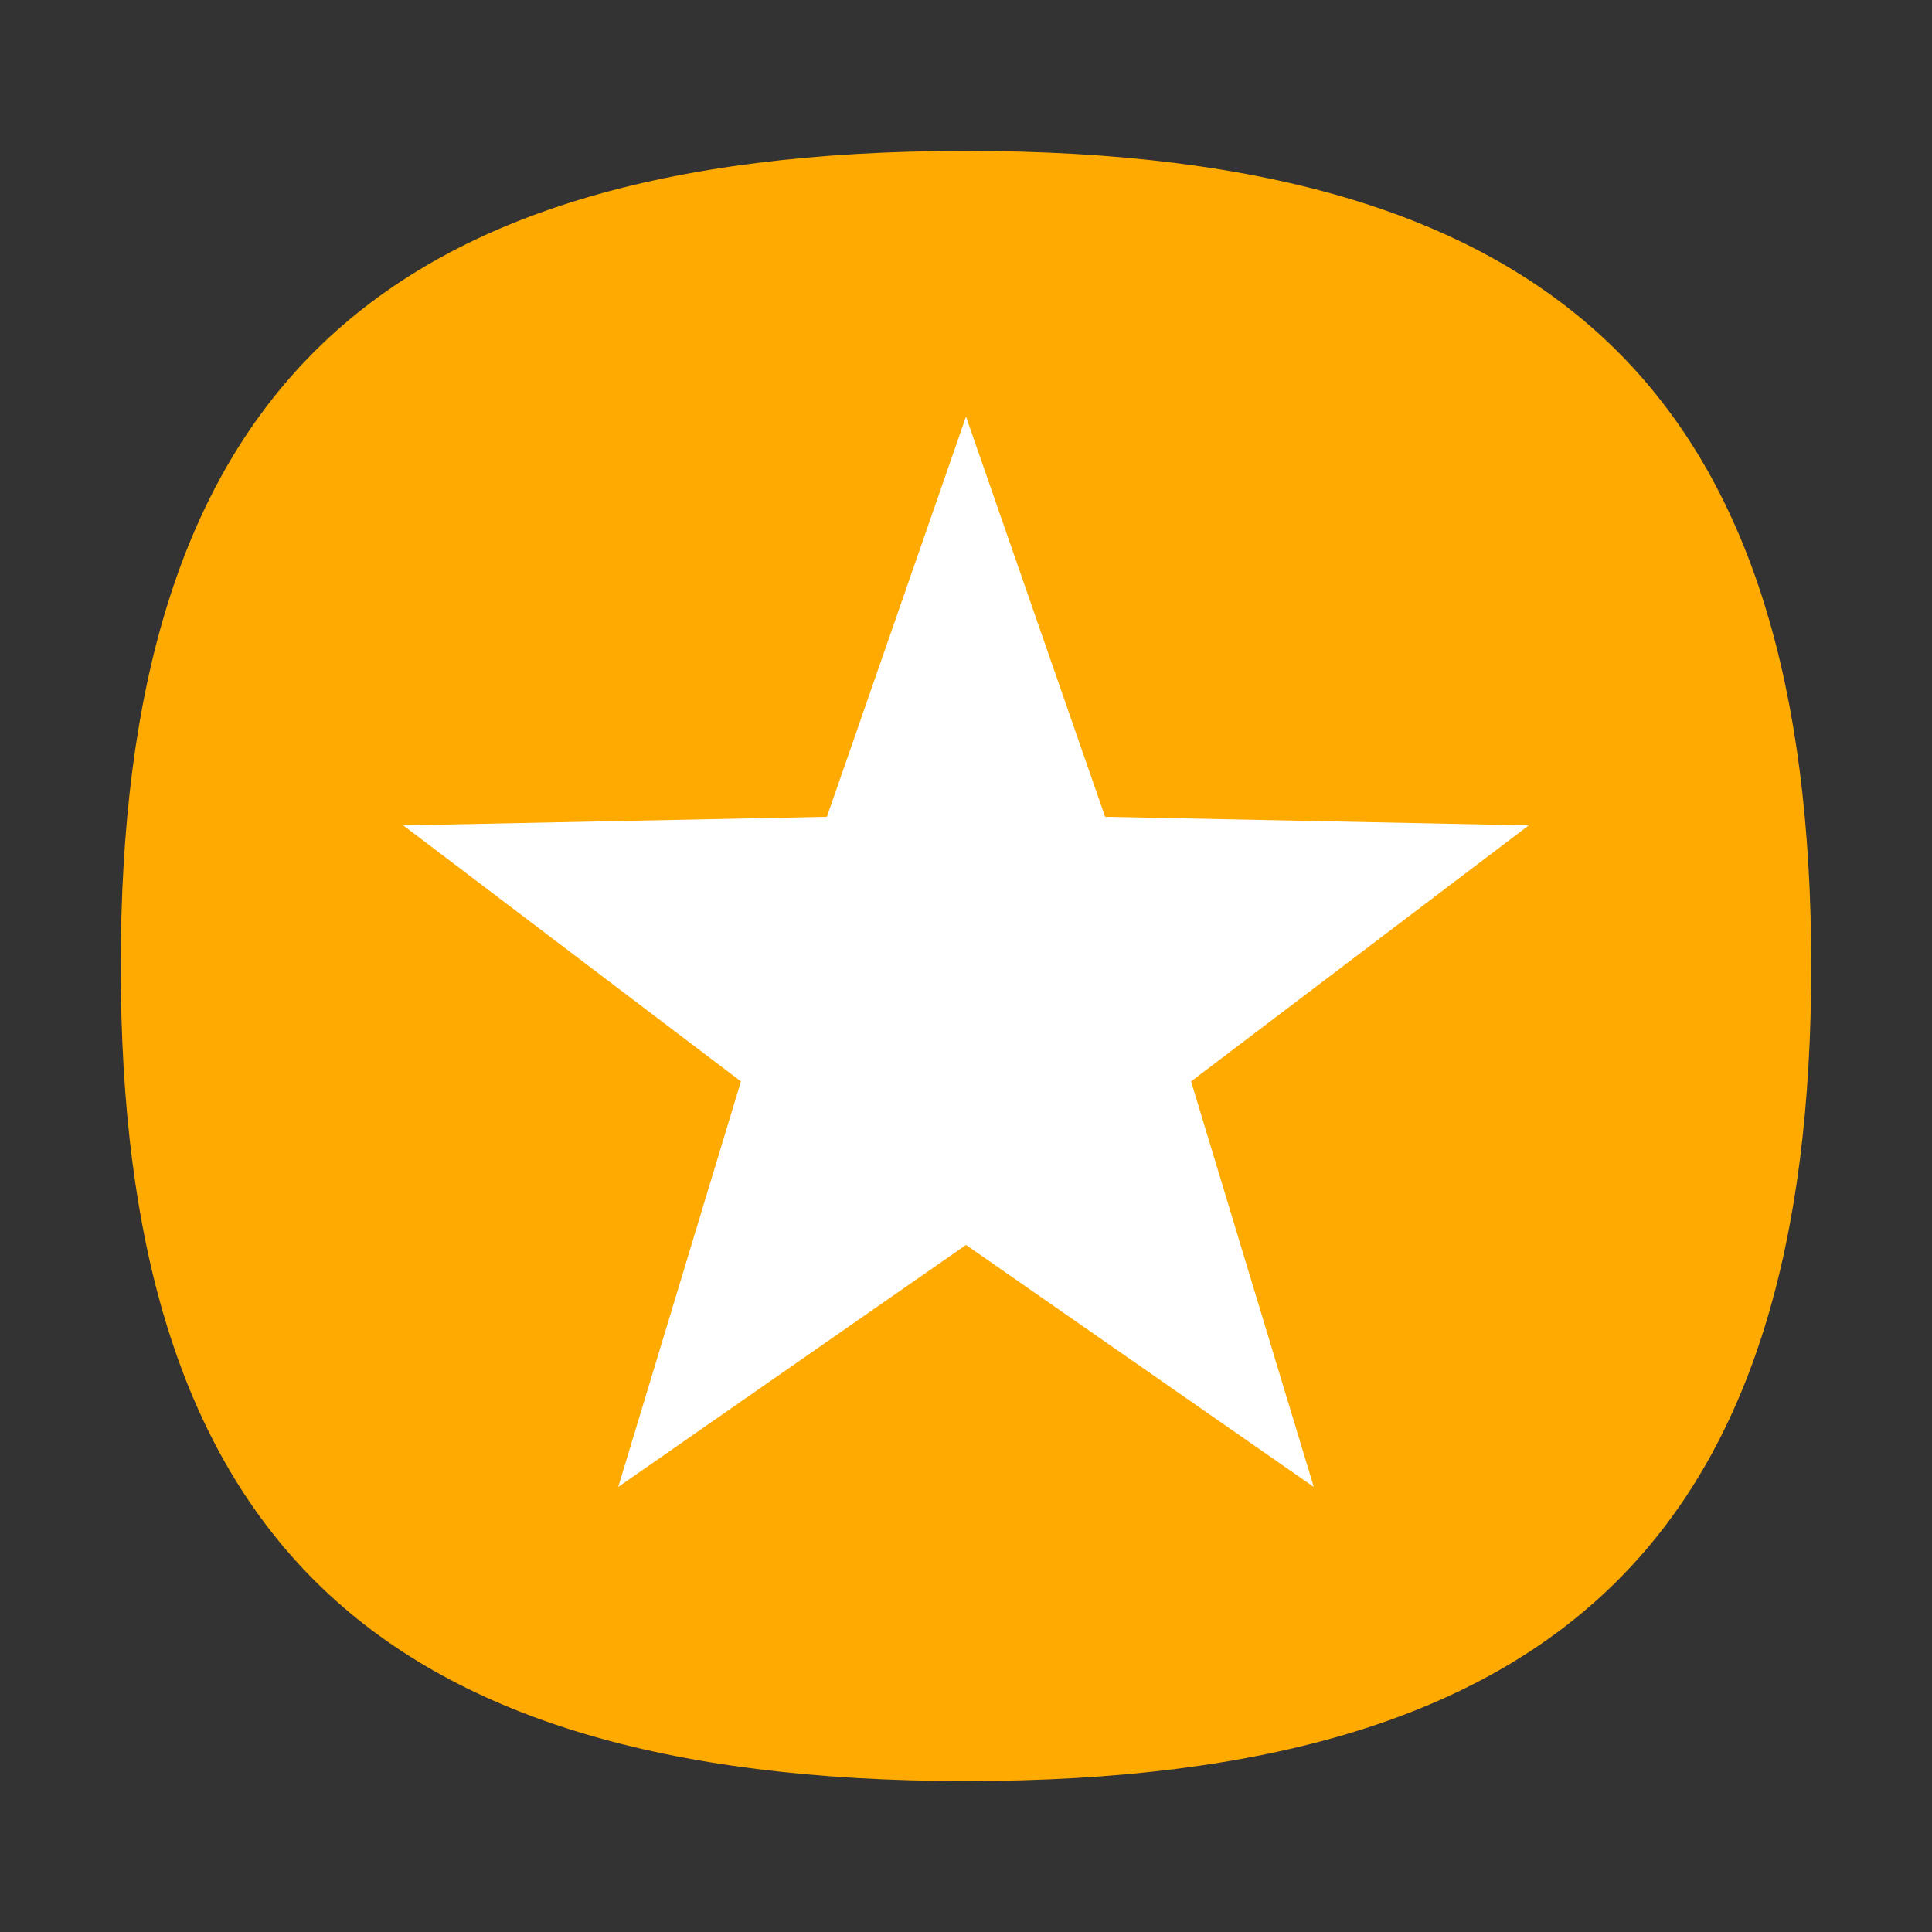
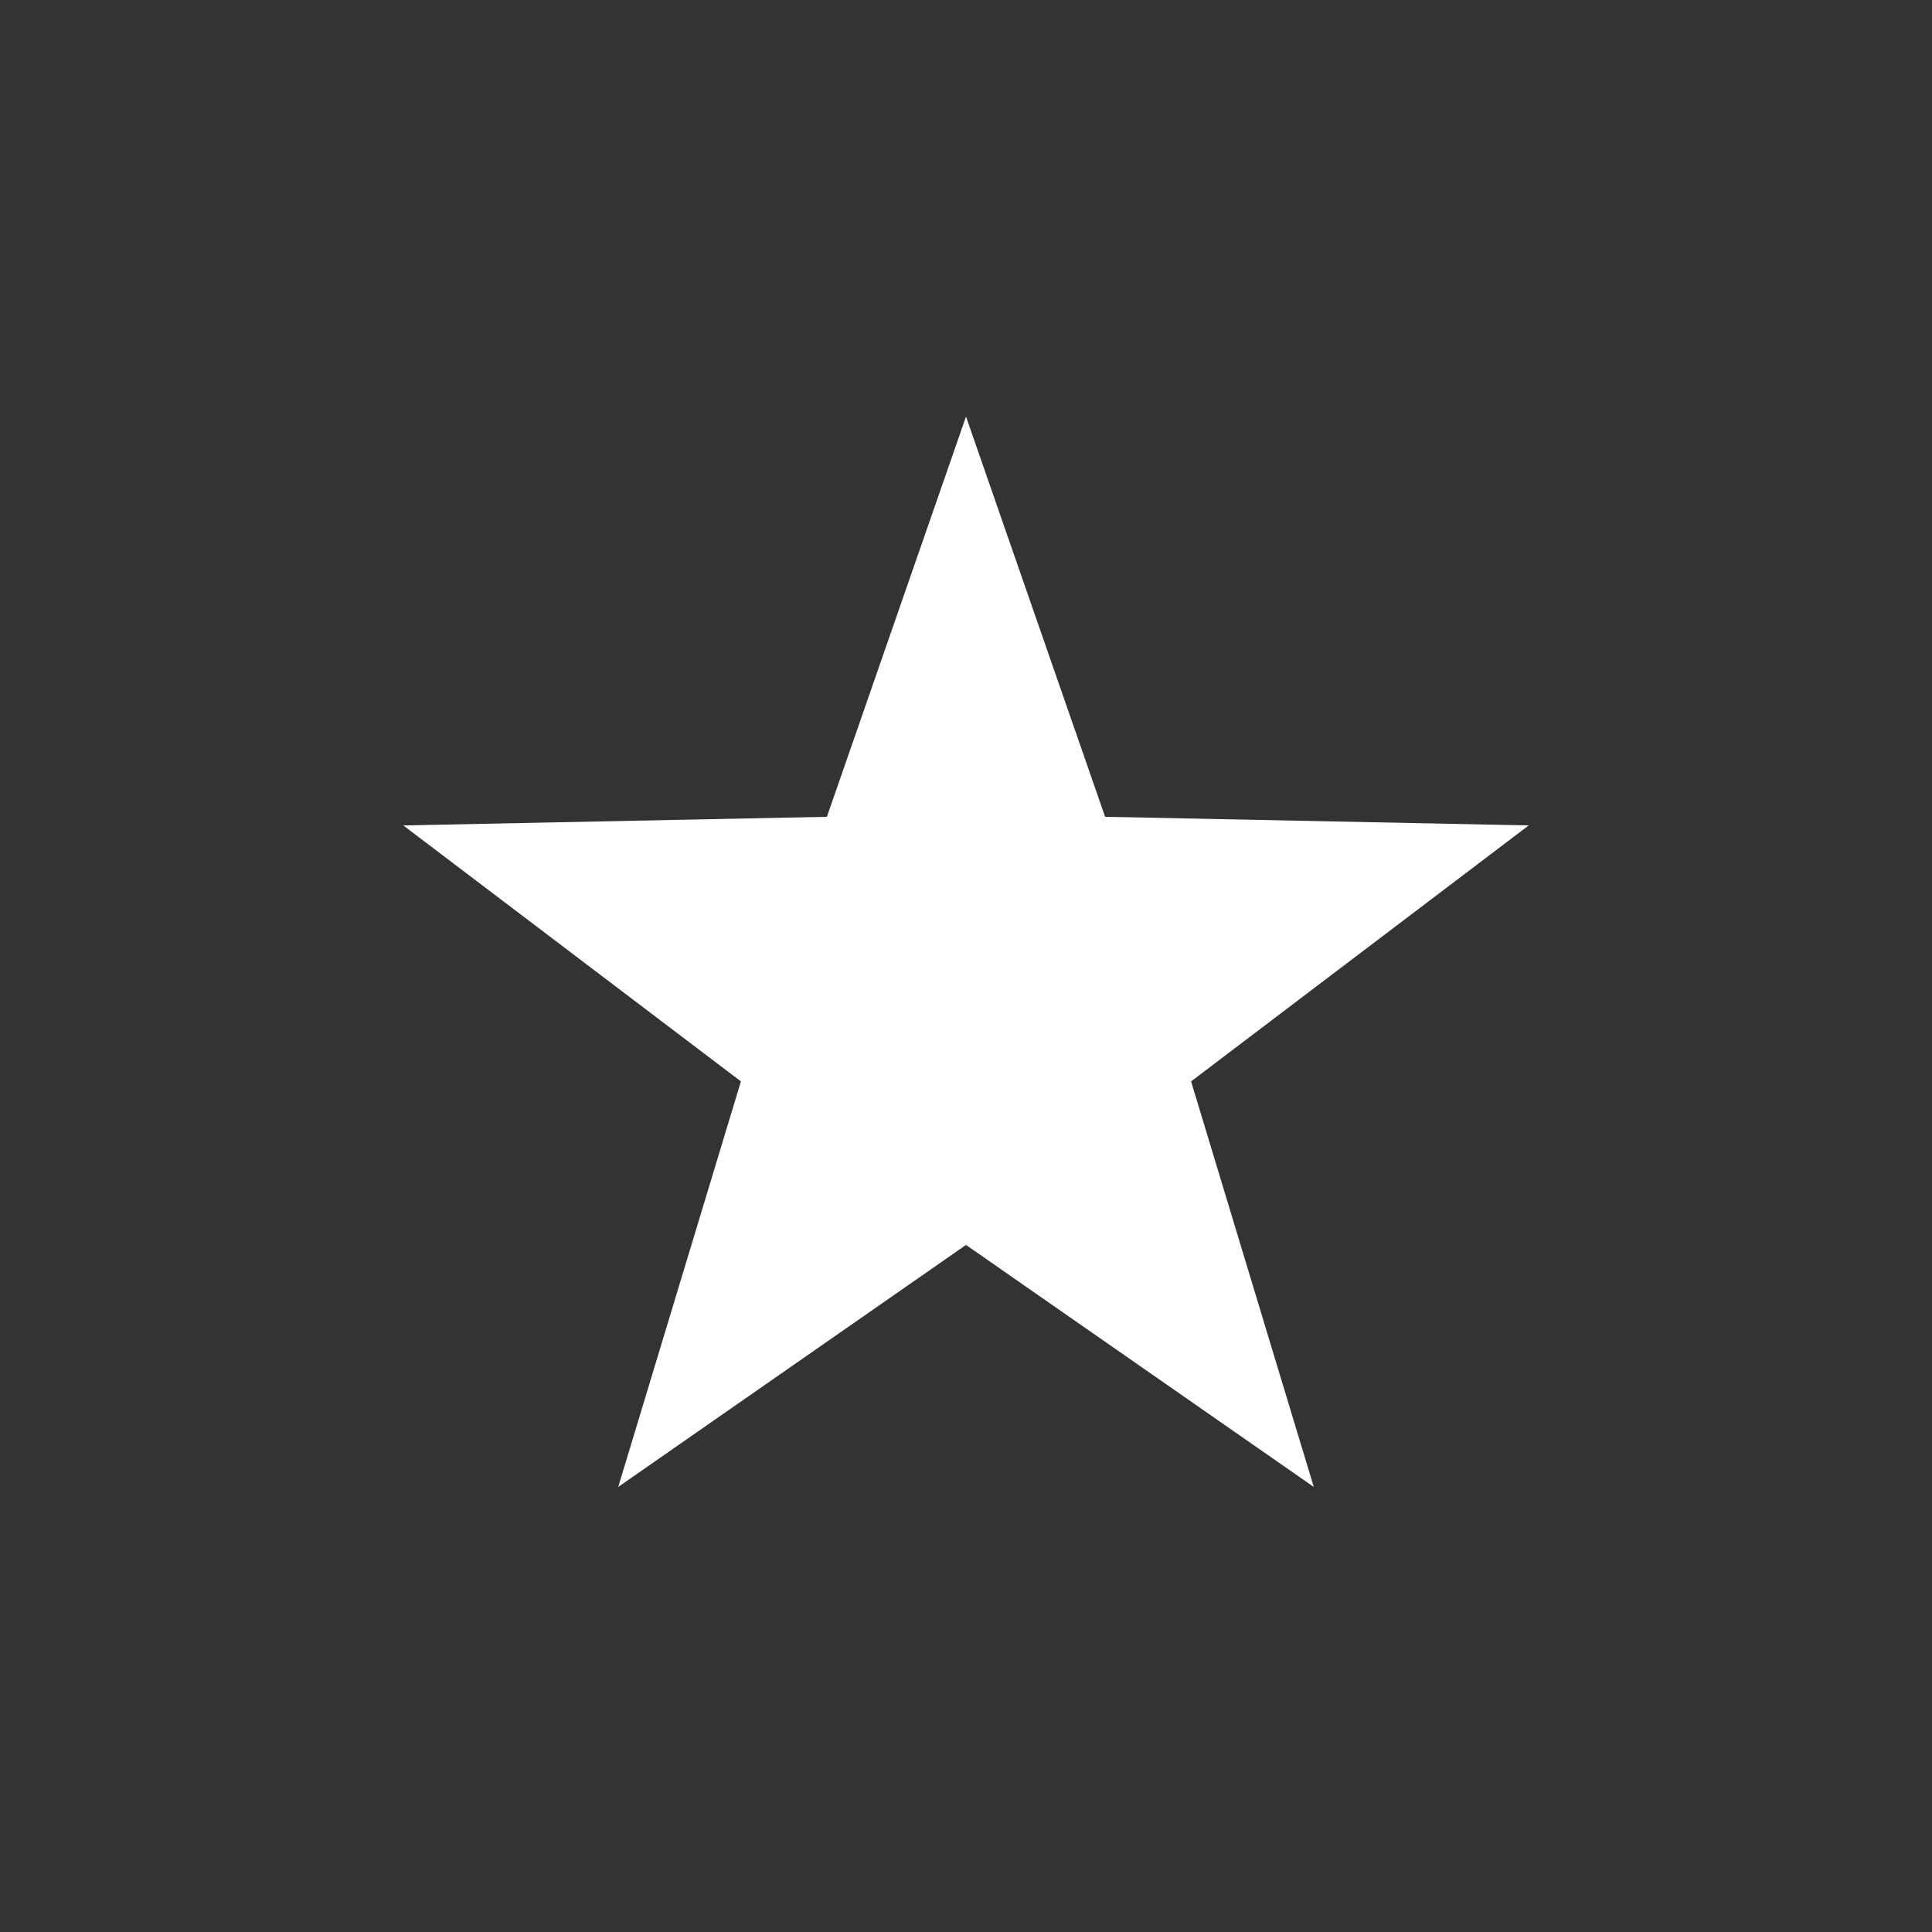
<svg xmlns="http://www.w3.org/2000/svg" width="320px" height="320px" viewBox="0 0 320 320" version="1.1">
  <rect x="0" y="0" width="320" height="320" fill="#333333" stroke="none" />
  <title>Flexibits Premium/Flexibits Premium - Logomark</title>
  <g id="Flexibits-Premium/Flexibits-Premium---Logomark" stroke="none" stroke-width="1" fill="none" fill-rule="evenodd">
-     <path d="M160,25 C260,25 300,67.5 300,160 C300,252.5 260,295 160,295 C60,295 20,252.5 20,160 C20,67.5 60,25 160,25 Z" id="Rectangle" fill="#FFAA00" />
    <polygon id="Star" fill="#FFFFFF" points="160 206.2 102.397 246.284 122.719 179.113 66.796 136.716 136.959 135.287 160 69 183.041 135.287 253.204 136.716 197.281 179.113 217.603 246.284" />
  </g>
</svg>